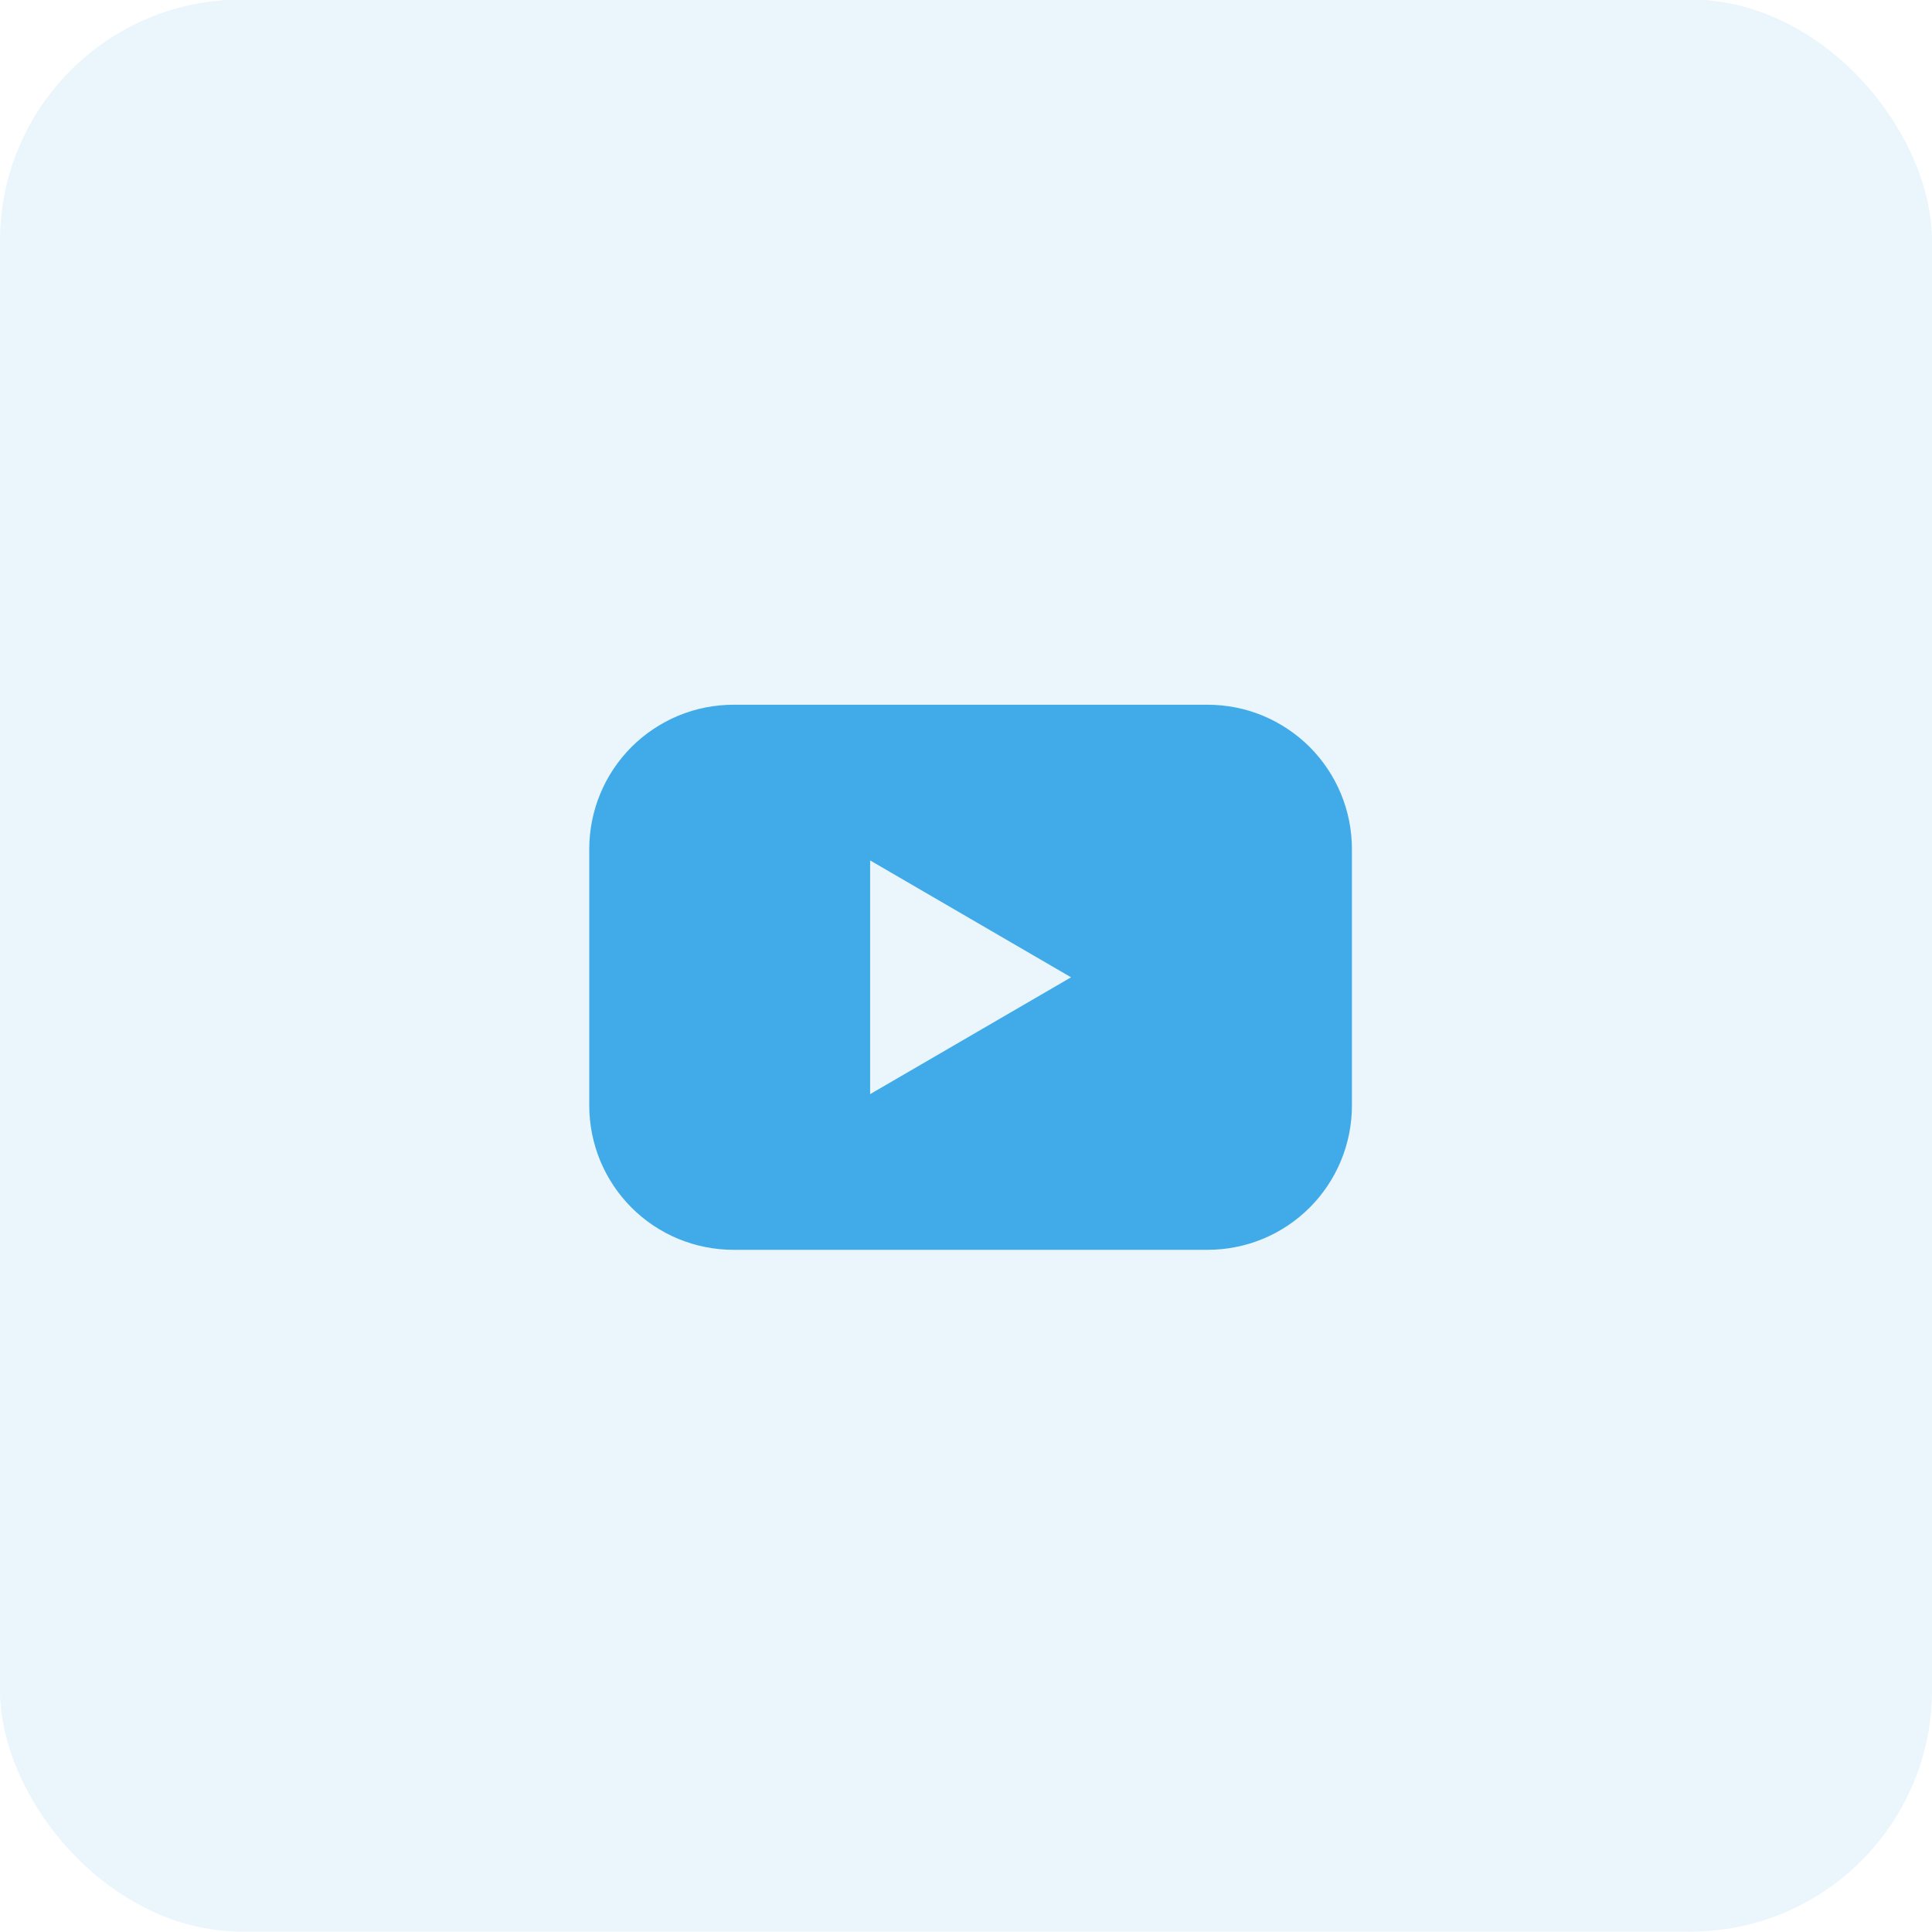
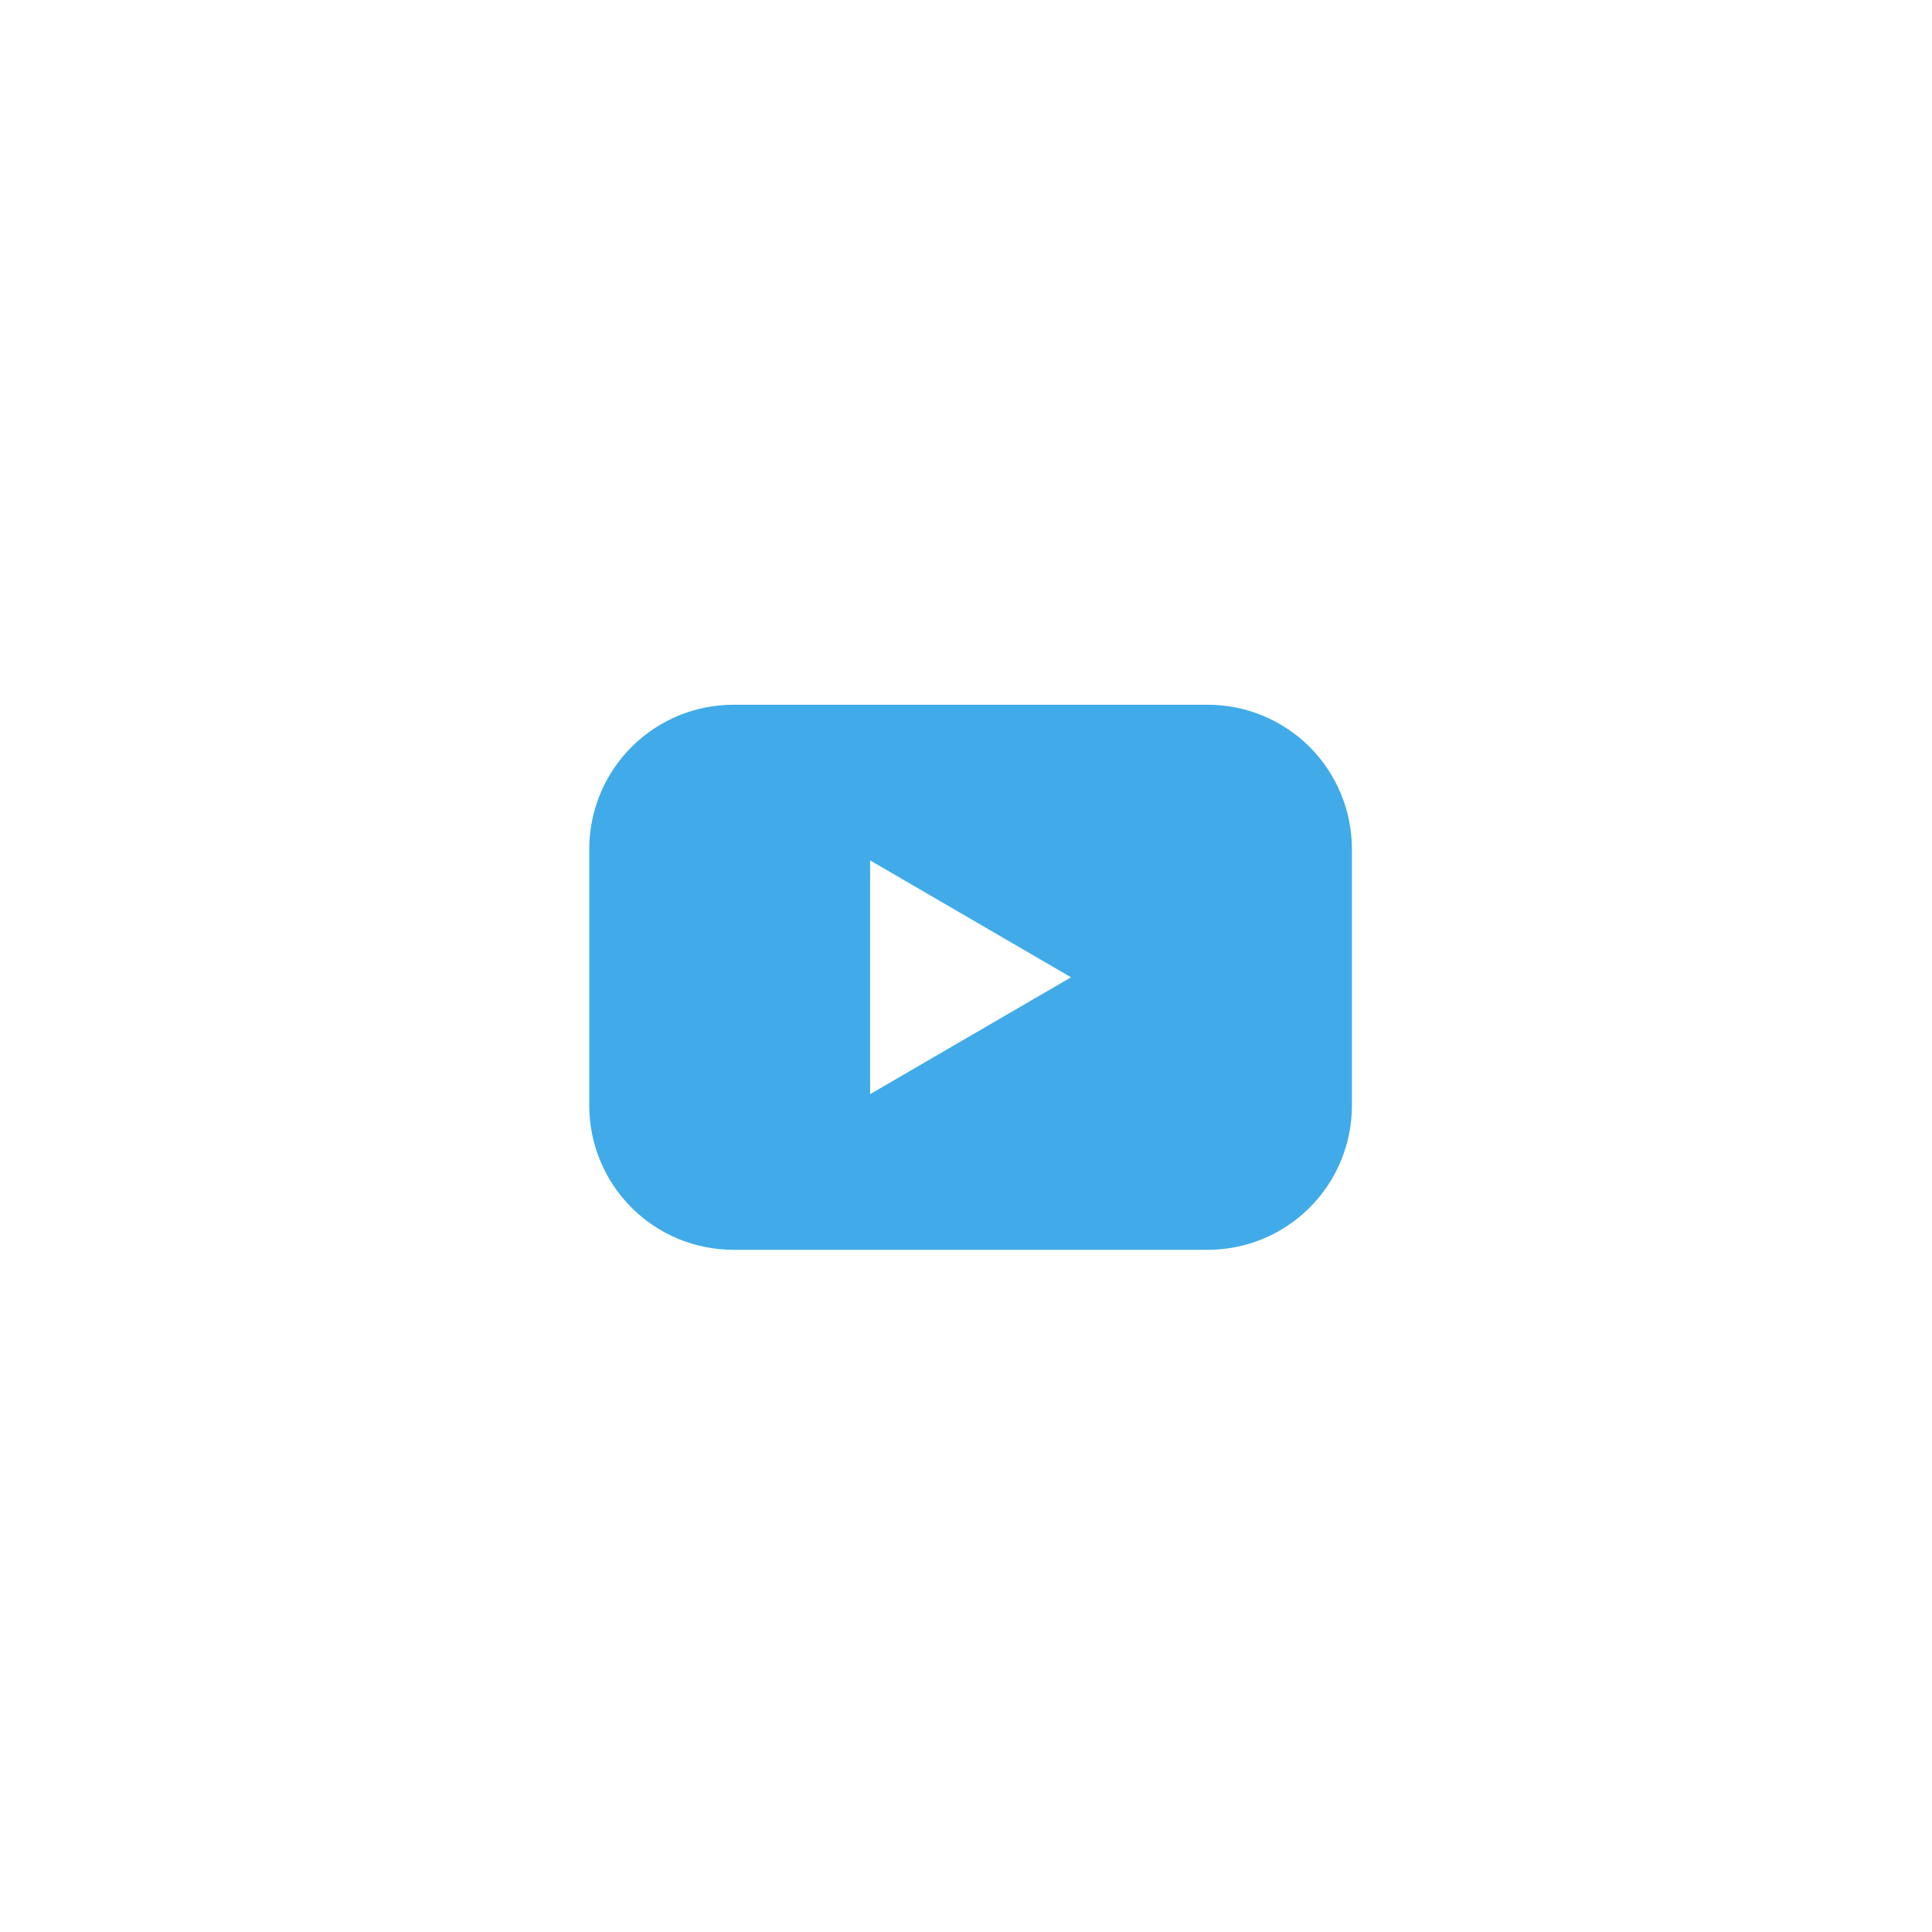
<svg xmlns="http://www.w3.org/2000/svg" width="40" height="40" viewBox="0 0 40 40" fill="none">
-   <rect y="-0.009" width="40" height="40" rx="5" fill="#40ABE8" fill-opacity="0.11" />
  <path d="M25.003 14.591H15.186C14.794 14.591 14.406 14.668 14.043 14.818C13.681 14.969 13.351 15.189 13.074 15.466C12.797 15.744 12.577 16.073 12.427 16.436C12.277 16.798 12.2 17.187 12.2 17.579V22.888C12.2 23.28 12.277 23.669 12.427 24.032C12.577 24.394 12.797 24.724 13.074 25.001C13.351 25.279 13.681 25.499 14.043 25.649C14.406 25.799 14.794 25.876 15.186 25.876H25.003C25.396 25.876 25.784 25.799 26.147 25.649C26.509 25.499 26.838 25.279 27.116 25.001C27.393 24.724 27.613 24.394 27.763 24.032C27.913 23.669 27.99 23.28 27.99 22.888V17.579C27.99 17.187 27.913 16.798 27.763 16.436C27.613 16.073 27.393 15.744 27.116 15.466C26.838 15.189 26.509 14.969 26.147 14.818C25.784 14.668 25.396 14.591 25.003 14.591ZM18.015 22.653V17.814L22.175 20.234L18.015 22.653Z" fill="#40ABE8" />
</svg>